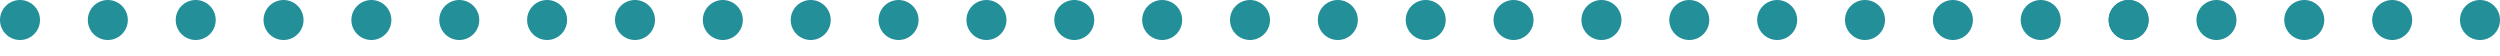
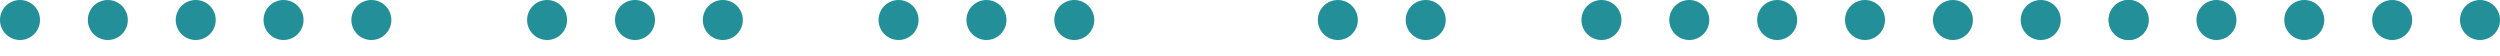
<svg xmlns="http://www.w3.org/2000/svg" version="1.1" id="Layer_1" x="0px" y="0px" viewBox="0 0 310 7" style="enable-background:new 0 0 310 7;" xml:space="preserve" height="7" width="310">
  <style type="text/css">
	.dotscolour1{fill:#238F99;}
</style>
  <circle class="dotscolour1" cx="2.48" cy="2.48" r="2.48" />
  <circle class="dotscolour1" cx="13.37" cy="2.48" r="2.48" />
  <circle class="dotscolour1" cx="24.27" cy="2.48" r="2.48" />
  <circle class="dotscolour1" cx="35.16" cy="2.48" r="2.48" />
  <circle class="dotscolour1" cx="46.05" cy="2.48" r="2.48" />
-   <circle class="dotscolour1" cx="56.95" cy="2.48" r="2.48" />
  <circle class="dotscolour1" cx="67.84" cy="2.48" r="2.48" />
  <circle class="dotscolour1" cx="78.74" cy="2.48" r="2.48" />
  <circle class="dotscolour1" cx="89.63" cy="2.48" r="2.48" />
-   <circle class="dotscolour1" cx="100.53" cy="2.48" r="2.48" />
  <circle class="dotscolour1" cx="111.42" cy="2.48" r="2.48" />
  <circle class="dotscolour1" cx="122.32" cy="2.48" r="2.48" />
  <circle class="dotscolour1" cx="133.21" cy="2.48" r="2.48" />
-   <circle class="dotscolour1" cx="144.11" cy="2.48" r="2.48" />
-   <circle class="dotscolour1" cx="155" cy="2.48" r="2.48" />
  <circle class="dotscolour1" cx="165.89" cy="2.48" r="2.48" />
  <circle class="dotscolour1" cx="176.79" cy="2.48" r="2.48" />
-   <circle class="dotscolour1" cx="187.68" cy="2.48" r="2.48" />
  <circle class="dotscolour1" cx="198.58" cy="2.48" r="2.48" />
  <circle class="dotscolour1" cx="209.47" cy="2.48" r="2.48" />
  <circle class="dotscolour1" cx="220.37" cy="2.48" r="2.48" />
  <circle class="dotscolour1" cx="231.26" cy="2.48" r="2.48" />
  <circle class="dotscolour1" cx="242.16" cy="2.48" r="2.48" />
  <circle class="dotscolour1" cx="253.05" cy="2.48" r="2.48" />
  <circle class="dotscolour1" cx="263.95" cy="2.48" r="2.48" />
  <circle class="dotscolour1" cx="263.95" cy="2.48" r="2.48" />
  <circle class="dotscolour1" cx="274.84" cy="2.48" r="2.48" />
  <circle class="dotscolour1" cx="285.73" cy="2.48" r="2.48" />
  <circle class="dotscolour1" cx="296.63" cy="2.48" r="2.48" />
  <circle class="dotscolour1" cx="307.52" cy="2.48" r="2.48" />
</svg>